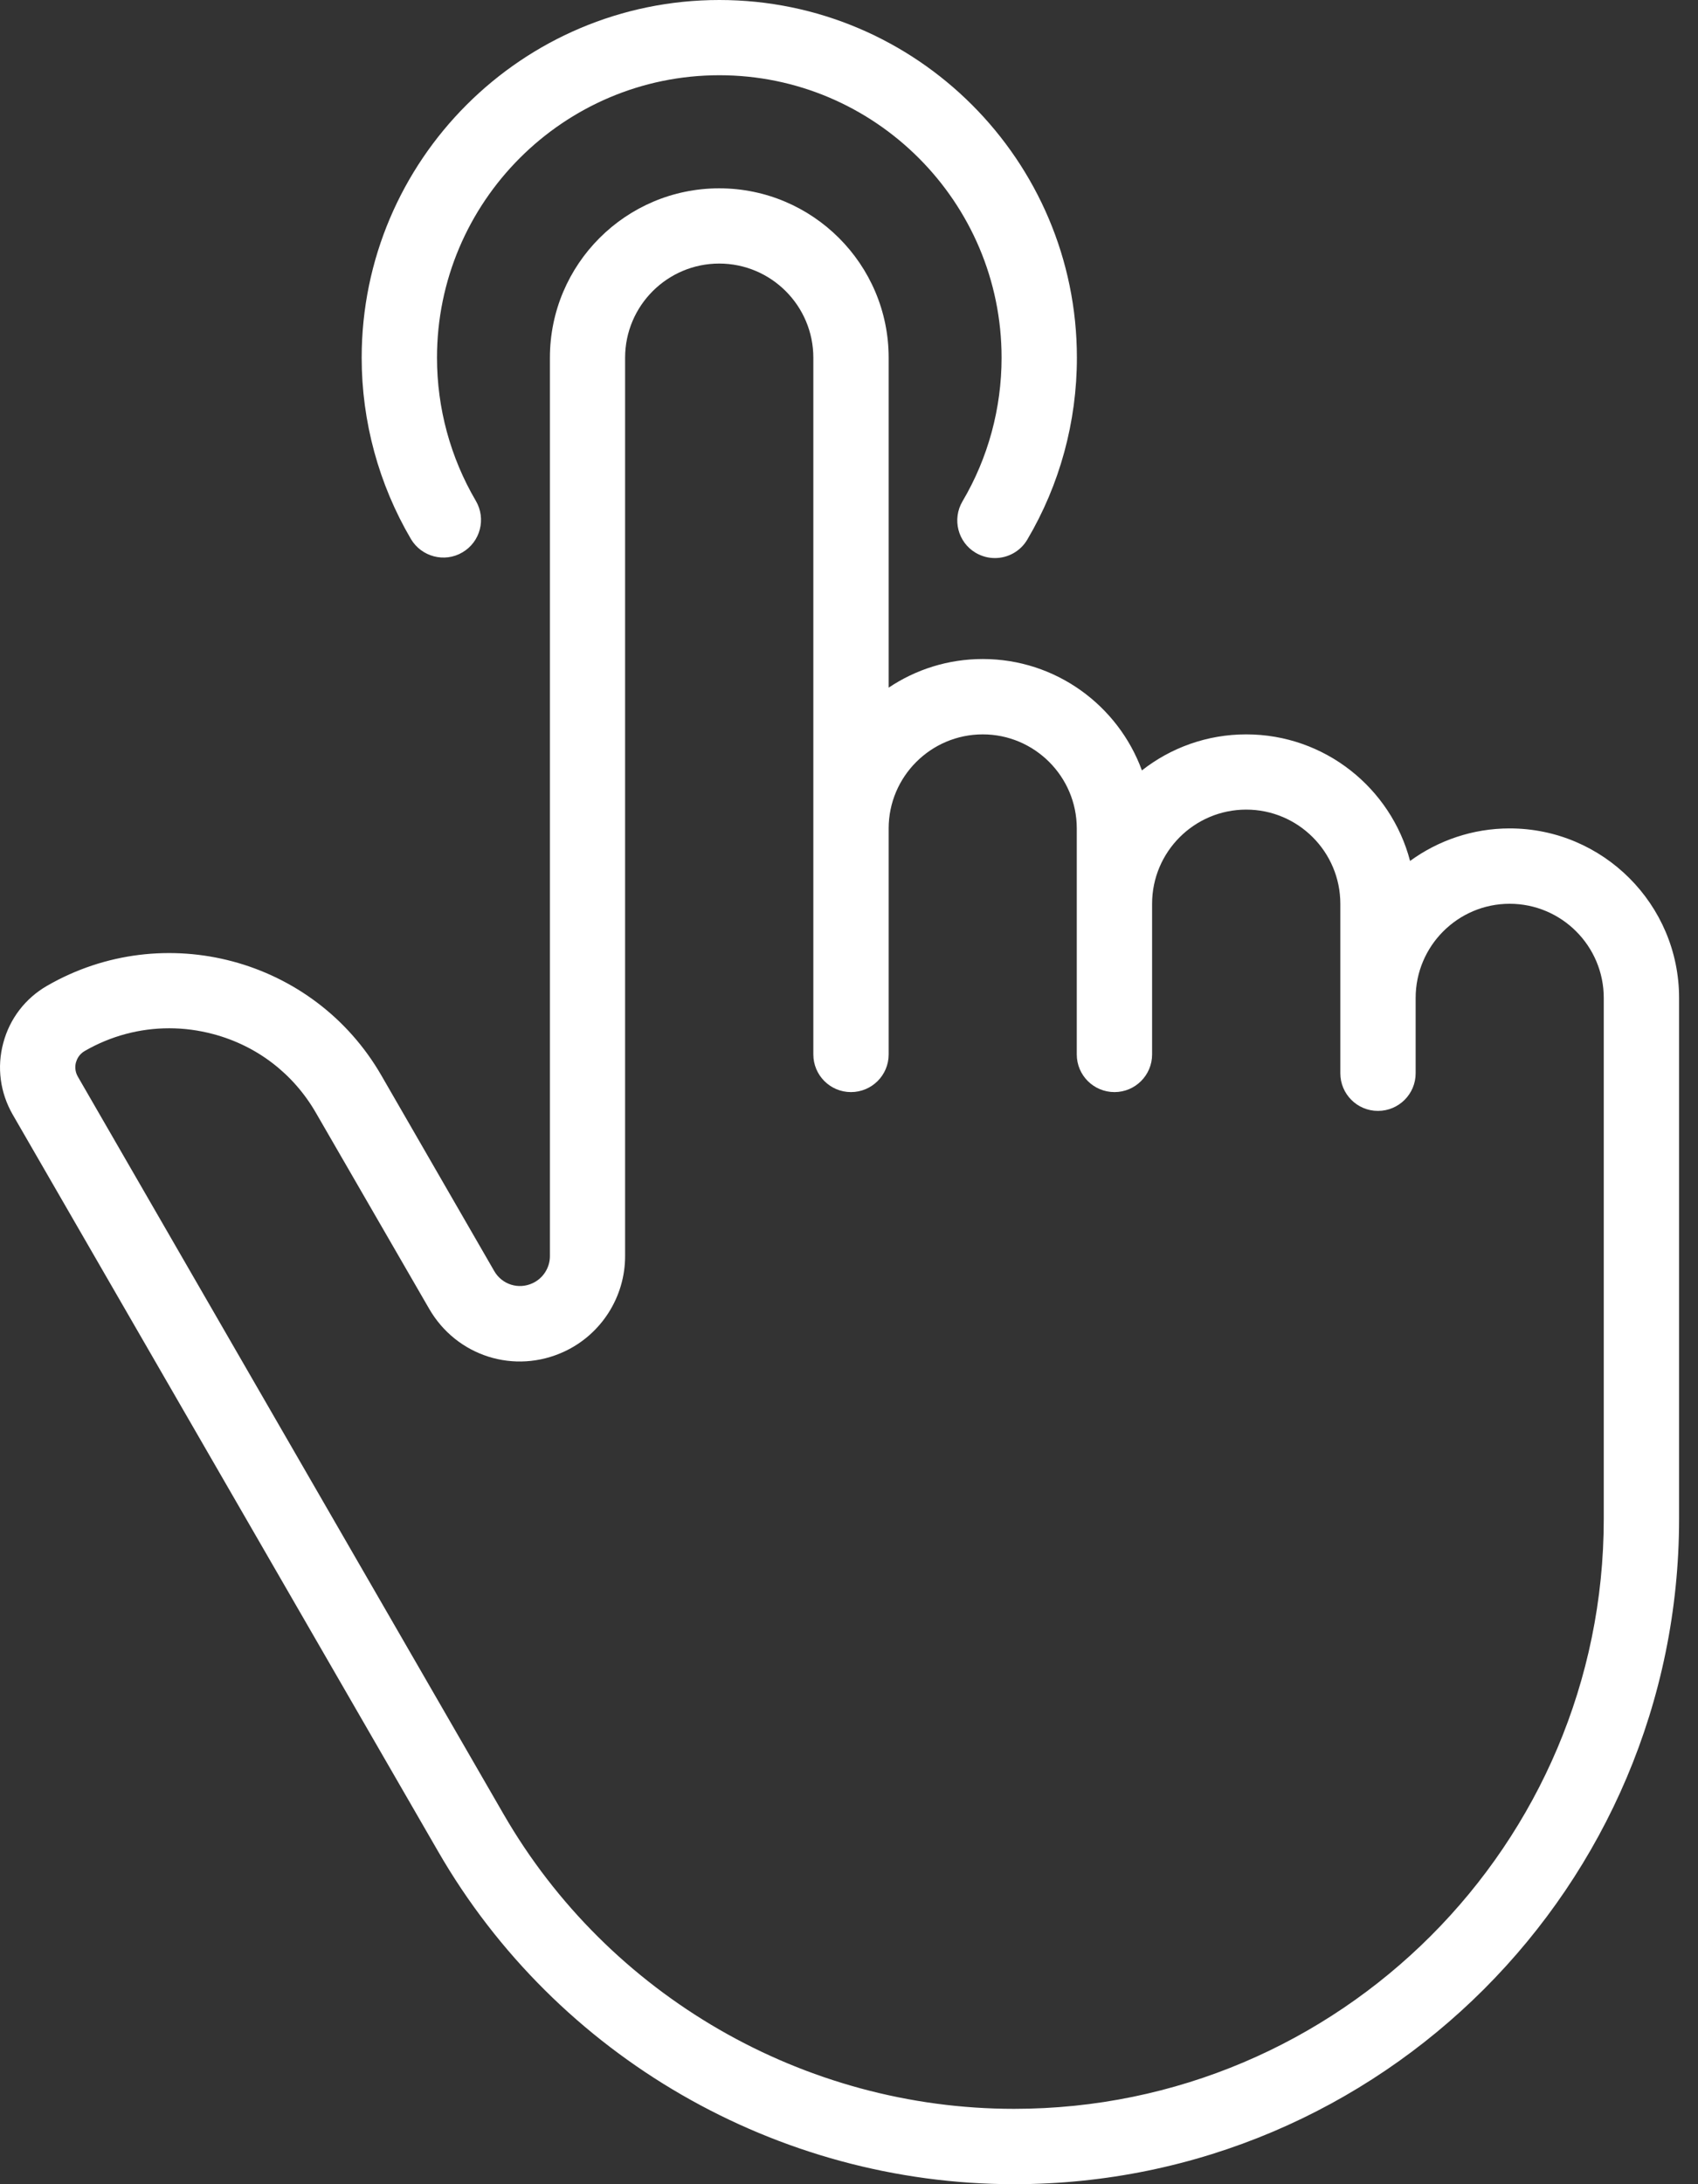
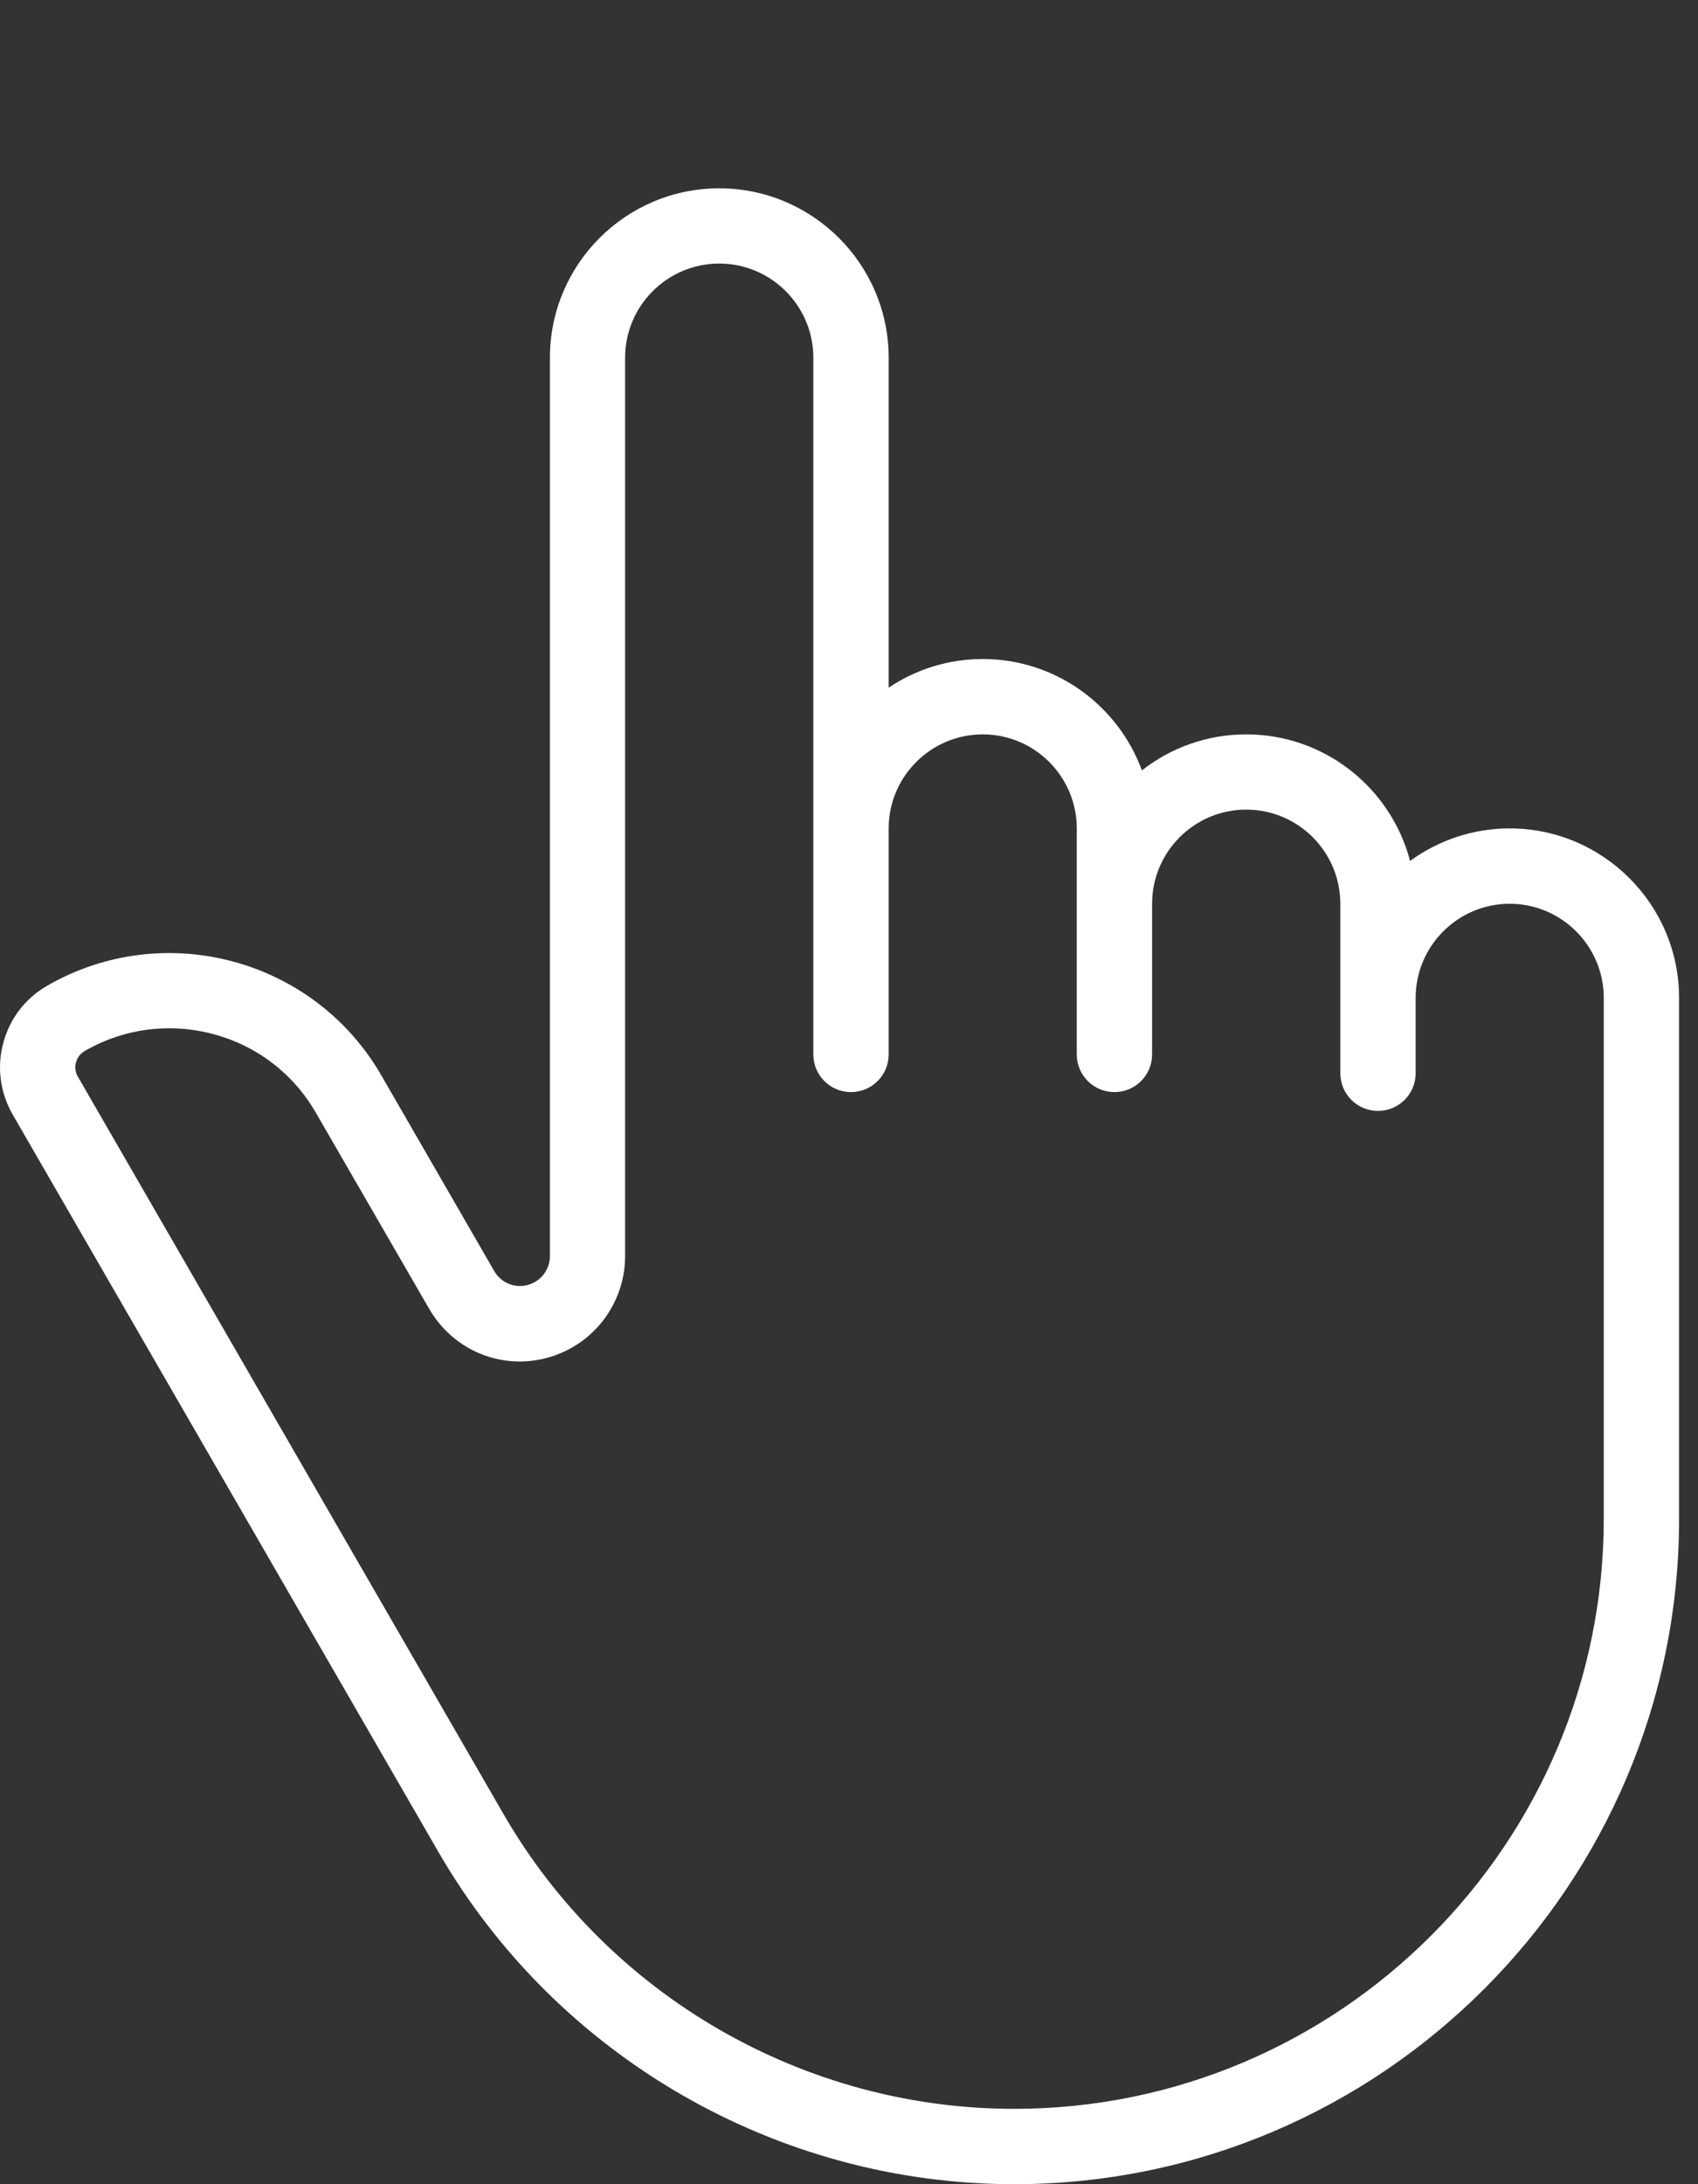
<svg xmlns="http://www.w3.org/2000/svg" width="14" height="18" viewBox="0 0 14 18" fill="none">
  <rect x="0" y="0" width="14" height="18" fill="#333333" stroke="none" />
  <path d="M3.613 15.259C4.589 16.95 6.409 18 8.361 18C11.384 18 13.844 15.54 13.844 12.517V8.224C13.844 7.454 13.217 6.827 12.447 6.827C12.141 6.827 11.857 6.927 11.626 7.095C11.469 6.495 10.923 6.052 10.275 6.052C9.951 6.052 9.652 6.163 9.415 6.349C9.219 5.814 8.705 5.431 8.103 5.431C7.816 5.431 7.549 5.518 7.327 5.667V2.948C7.327 2.178 6.7 1.552 5.93 1.552C5.16 1.552 4.534 2.178 4.534 2.948V10.352C4.534 10.447 4.478 10.535 4.391 10.575C4.275 10.629 4.139 10.586 4.075 10.475L3.144 8.862C2.588 7.899 1.352 7.568 0.388 8.124C0.209 8.227 0.08 8.395 0.027 8.595C-0.027 8.795 0.001 9.004 0.104 9.184L3.613 15.259ZM0.626 8.756C0.633 8.732 0.65 8.689 0.699 8.661C0.914 8.537 1.153 8.474 1.395 8.474C1.516 8.474 1.638 8.49 1.758 8.522C2.119 8.618 2.42 8.849 2.606 9.173L3.538 10.785C3.764 11.177 4.243 11.329 4.653 11.138C4.958 10.996 5.154 10.688 5.154 10.352V2.948C5.154 2.52 5.502 2.172 5.93 2.172C6.358 2.172 6.706 2.52 6.706 2.948V8.69C6.706 8.861 6.845 9 7.016 9C7.188 9 7.327 8.861 7.327 8.69V6.827C7.327 6.4 7.675 6.052 8.103 6.052C8.53 6.052 8.878 6.4 8.878 6.827V8.69C8.878 8.861 9.017 9 9.189 9C9.36 9 9.499 8.861 9.499 8.69V7.448C9.499 7.02 9.847 6.672 10.275 6.672C10.703 6.672 11.051 7.02 11.051 7.448V8.845C11.051 9.016 11.19 9.155 11.361 9.155C11.533 9.155 11.672 9.016 11.672 8.845V8.224C11.672 7.796 12.02 7.448 12.447 7.448C12.875 7.448 13.223 7.796 13.223 8.224V12.517C13.223 15.198 11.042 17.379 8.361 17.379C6.63 17.379 5.016 16.448 4.151 14.949L0.642 8.873C0.614 8.825 0.62 8.779 0.626 8.756Z" fill="white" />
-   <path d="M3.813 4.552C3.961 4.465 4.01 4.275 3.923 4.127C3.714 3.771 3.603 3.364 3.603 2.948C3.603 1.665 4.647 0.62 5.931 0.62C7.214 0.62 8.258 1.665 8.258 2.948C8.258 3.365 8.147 3.774 7.936 4.131C7.849 4.278 7.897 4.469 8.045 4.556C8.095 4.585 8.149 4.599 8.203 4.599C8.309 4.599 8.412 4.545 8.47 4.447C8.738 3.994 8.879 3.476 8.879 2.948C8.879 1.322 7.556 -0 5.931 -0C4.305 -0 2.982 1.322 2.982 2.948C2.982 3.474 3.123 3.991 3.388 4.442C3.475 4.589 3.666 4.639 3.813 4.552Z" fill="white" />
</svg>